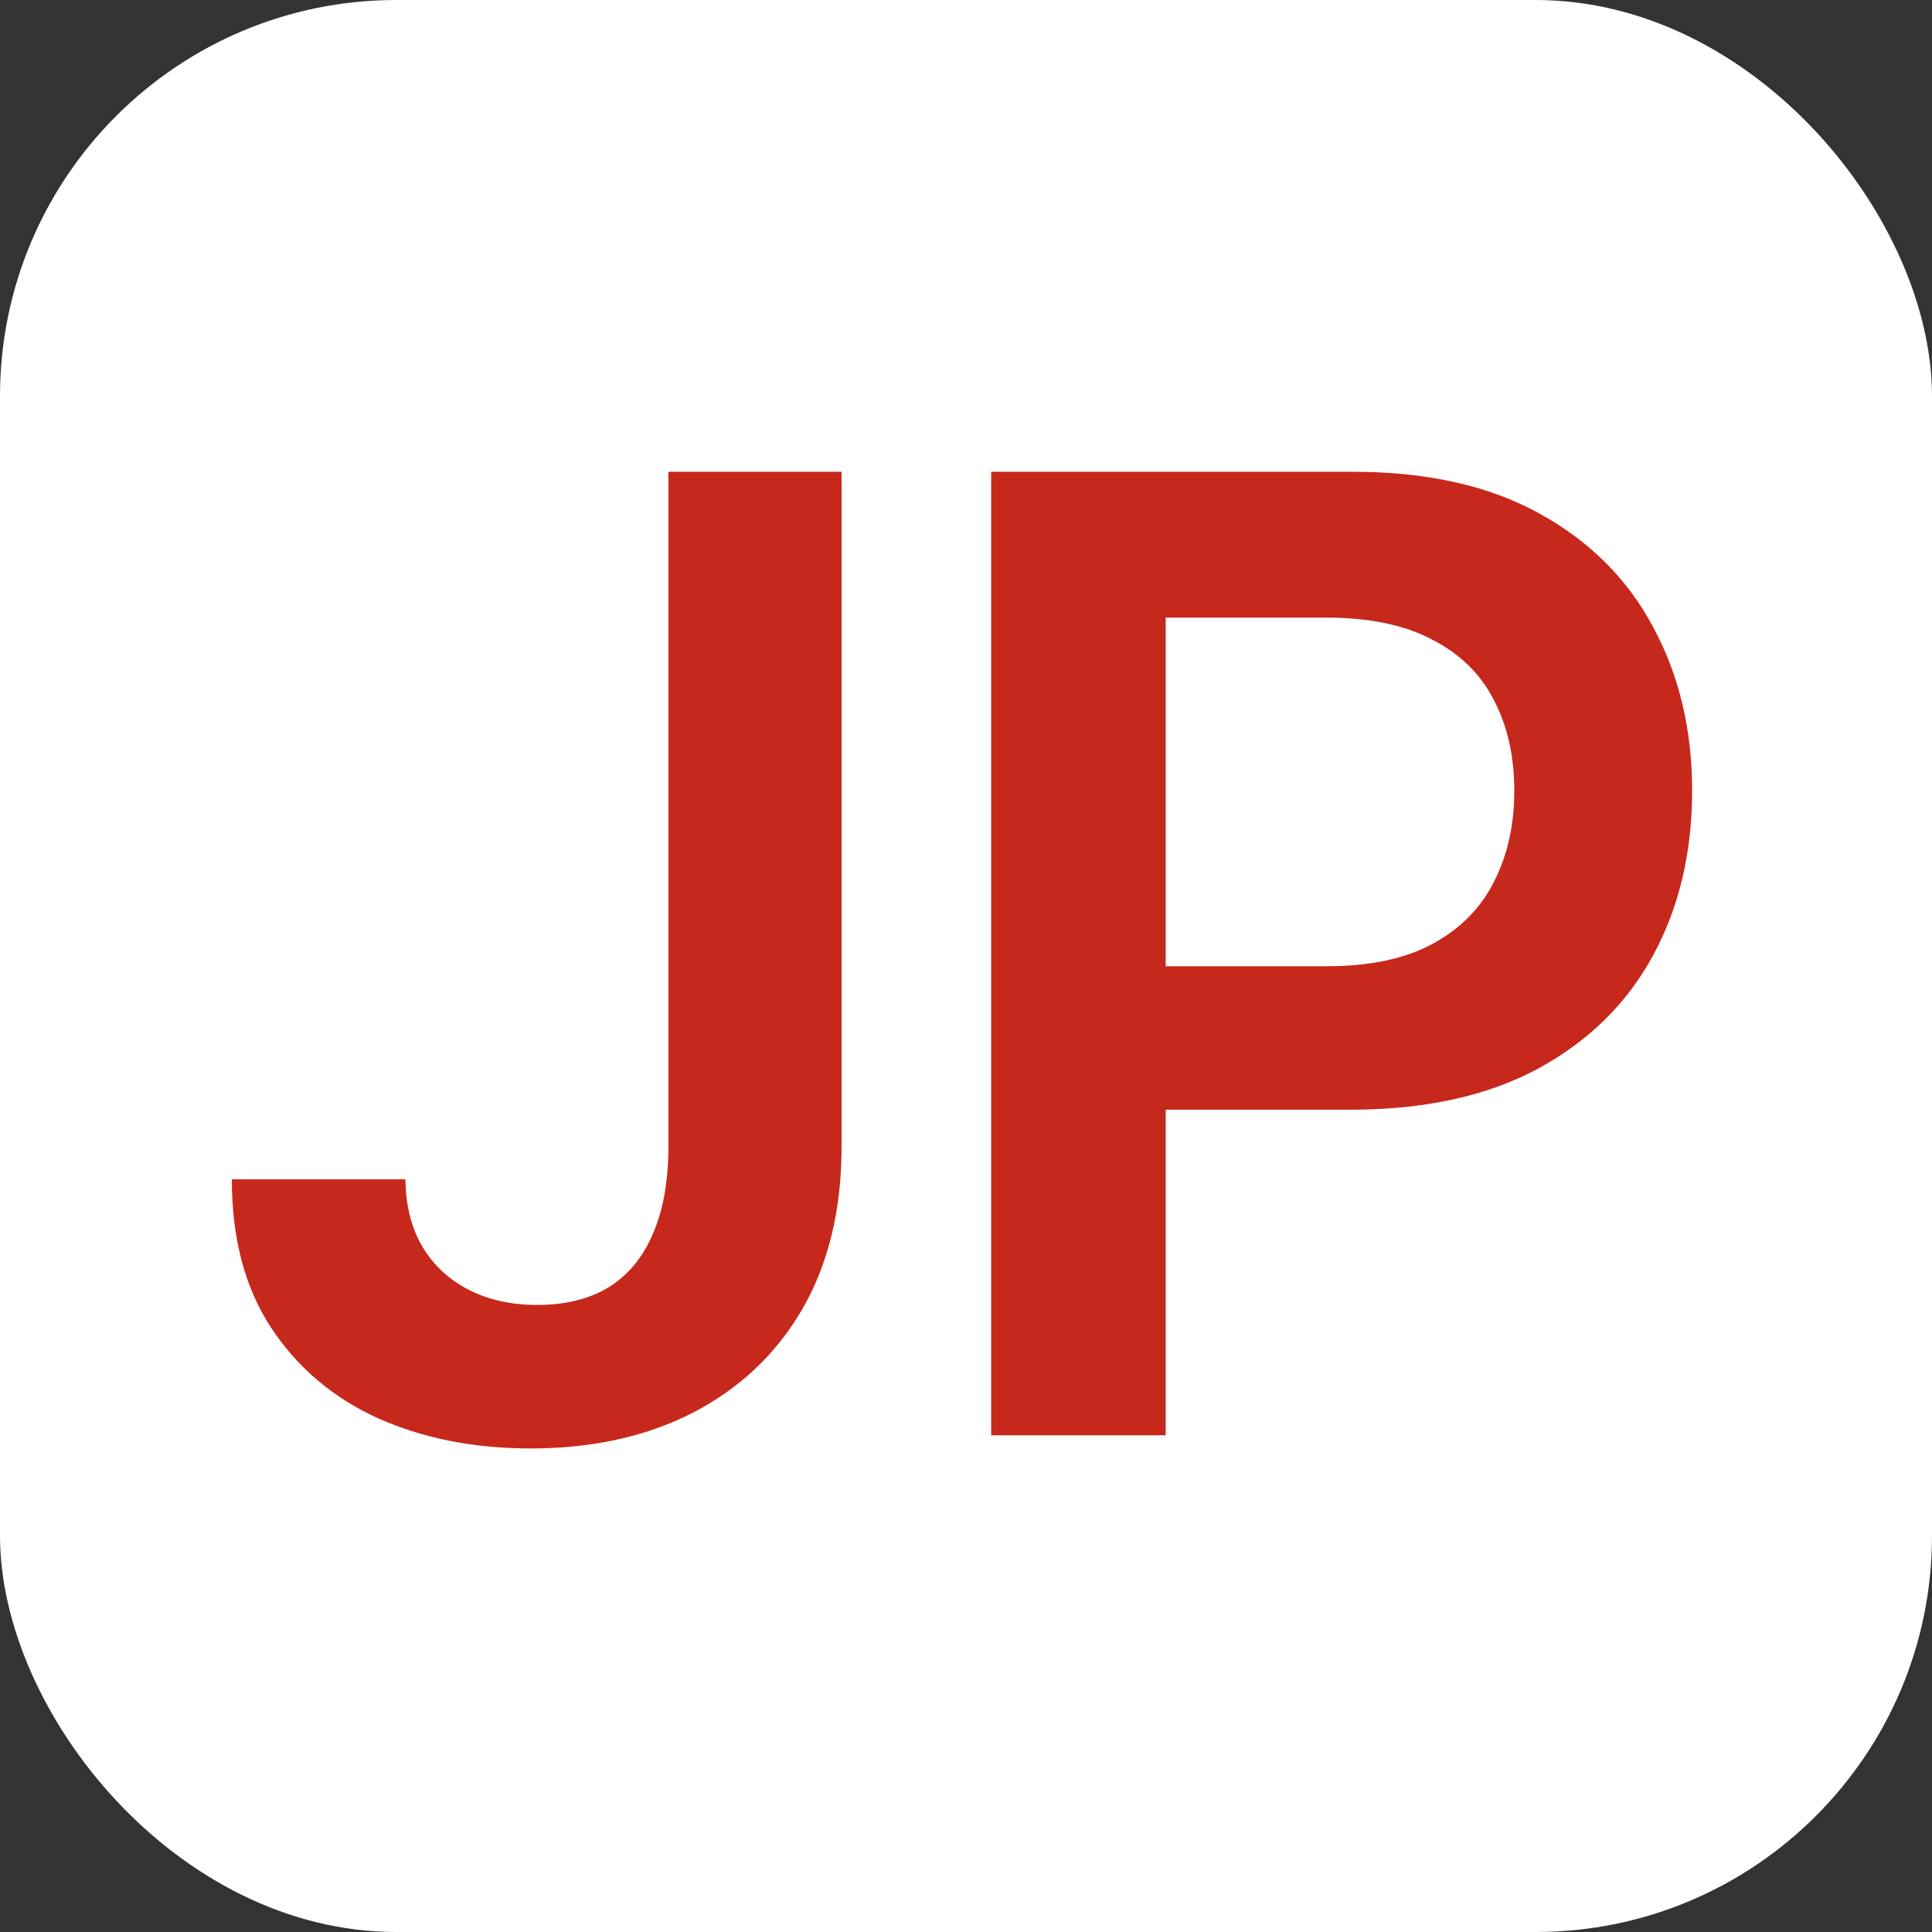
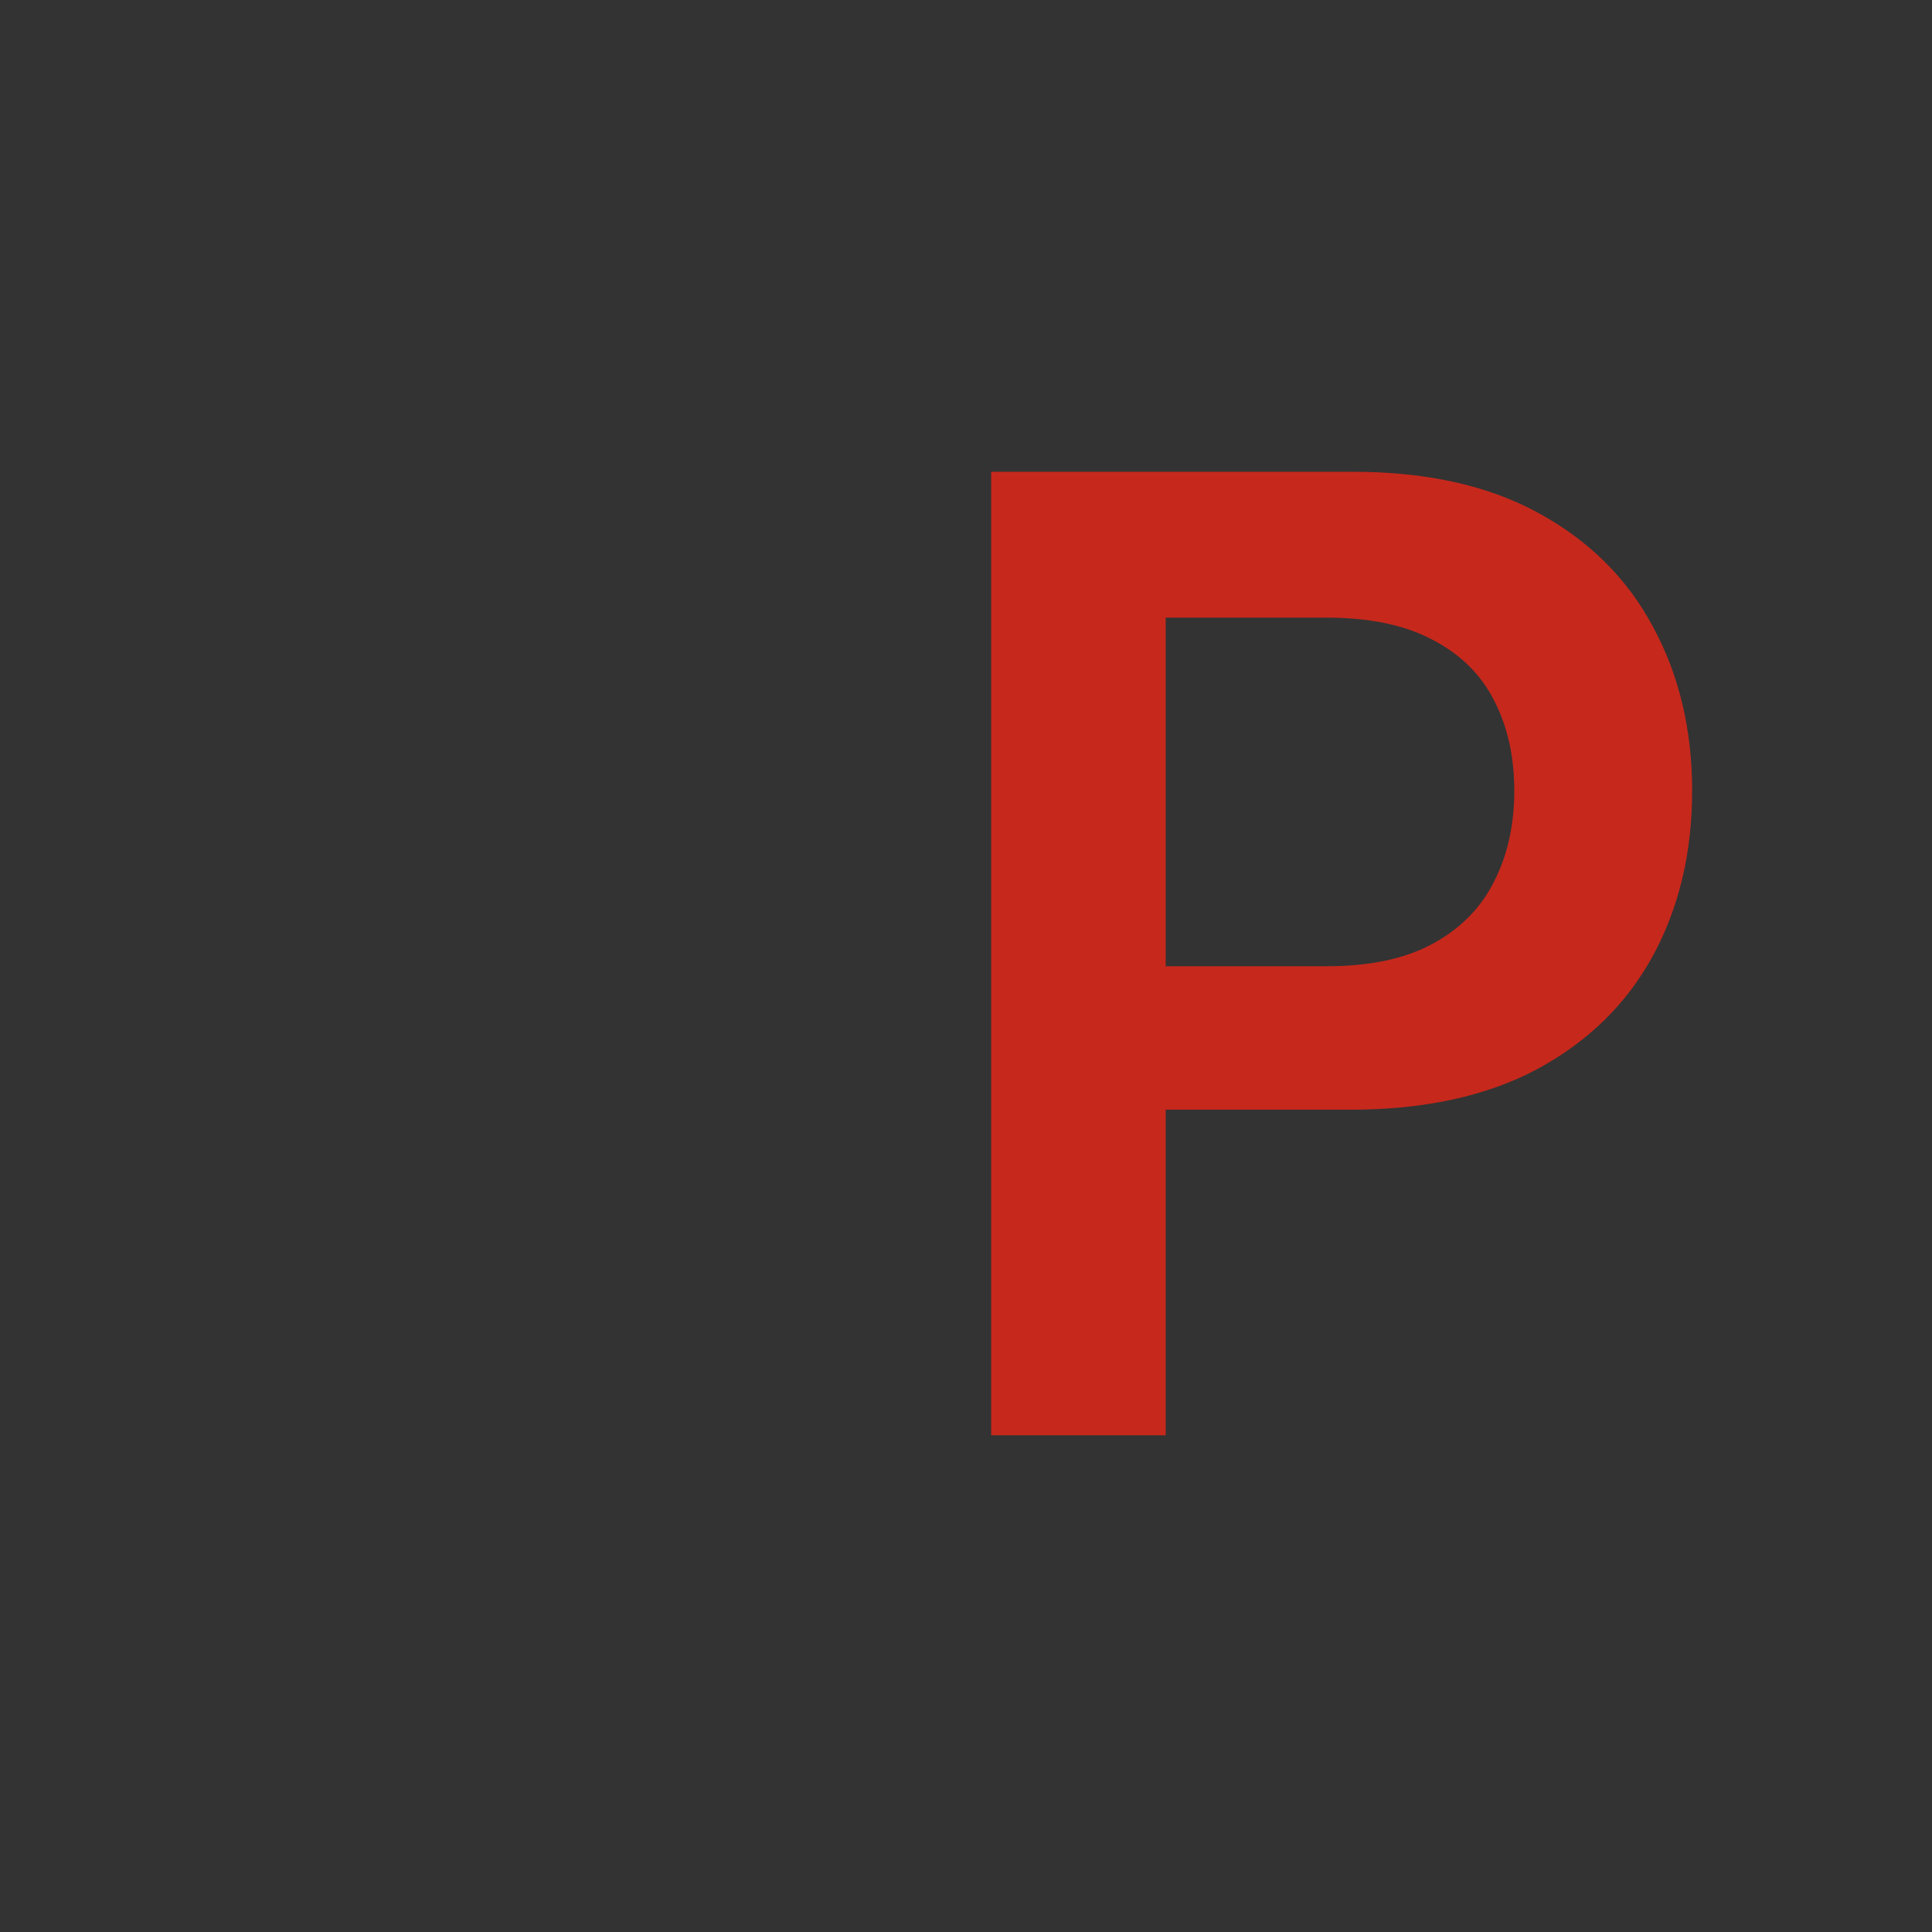
<svg xmlns="http://www.w3.org/2000/svg" width="39" height="39" viewBox="0 0 39 39" fill="none">
  <rect x="0" y="0" width="39" height="39" fill="#333333" stroke="none" />
-   <rect width="39" height="39" rx="8" fill="white" />
  <path d="M20.008 28.973V9.523H27.301C28.796 9.523 30.049 9.802 31.062 10.359C32.081 10.916 32.851 11.682 33.37 12.657C33.895 13.626 34.158 14.728 34.158 15.962C34.158 17.209 33.895 18.317 33.37 19.286C32.844 20.255 32.069 21.018 31.043 21.575C30.017 22.126 28.754 22.401 27.254 22.401H22.42V19.505H26.779C27.653 19.505 28.368 19.353 28.925 19.049C29.482 18.745 29.894 18.327 30.16 17.795C30.432 17.263 30.568 16.652 30.568 15.962C30.568 15.272 30.432 14.664 30.16 14.139C29.894 13.613 29.479 13.205 28.916 12.914C28.359 12.616 27.64 12.467 26.76 12.467H23.531V28.973H20.008Z" fill="#C7281C" />
-   <path d="M13.493 9.523H16.988V23.199C16.981 24.452 16.715 25.532 16.19 26.437C15.664 27.336 14.93 28.029 13.986 28.517C13.05 28.998 11.957 29.239 10.71 29.239C9.571 29.239 8.545 29.036 7.633 28.631C6.728 28.219 6.009 27.612 5.477 26.808C4.946 26.003 4.68 25.003 4.68 23.807H8.184C8.19 24.332 8.304 24.785 8.526 25.165C8.754 25.544 9.067 25.836 9.466 26.038C9.865 26.241 10.324 26.342 10.843 26.342C11.407 26.342 11.885 26.225 12.277 25.991C12.67 25.75 12.967 25.396 13.17 24.927C13.379 24.459 13.486 23.883 13.493 23.199V9.523Z" fill="#C7281C" />
</svg>